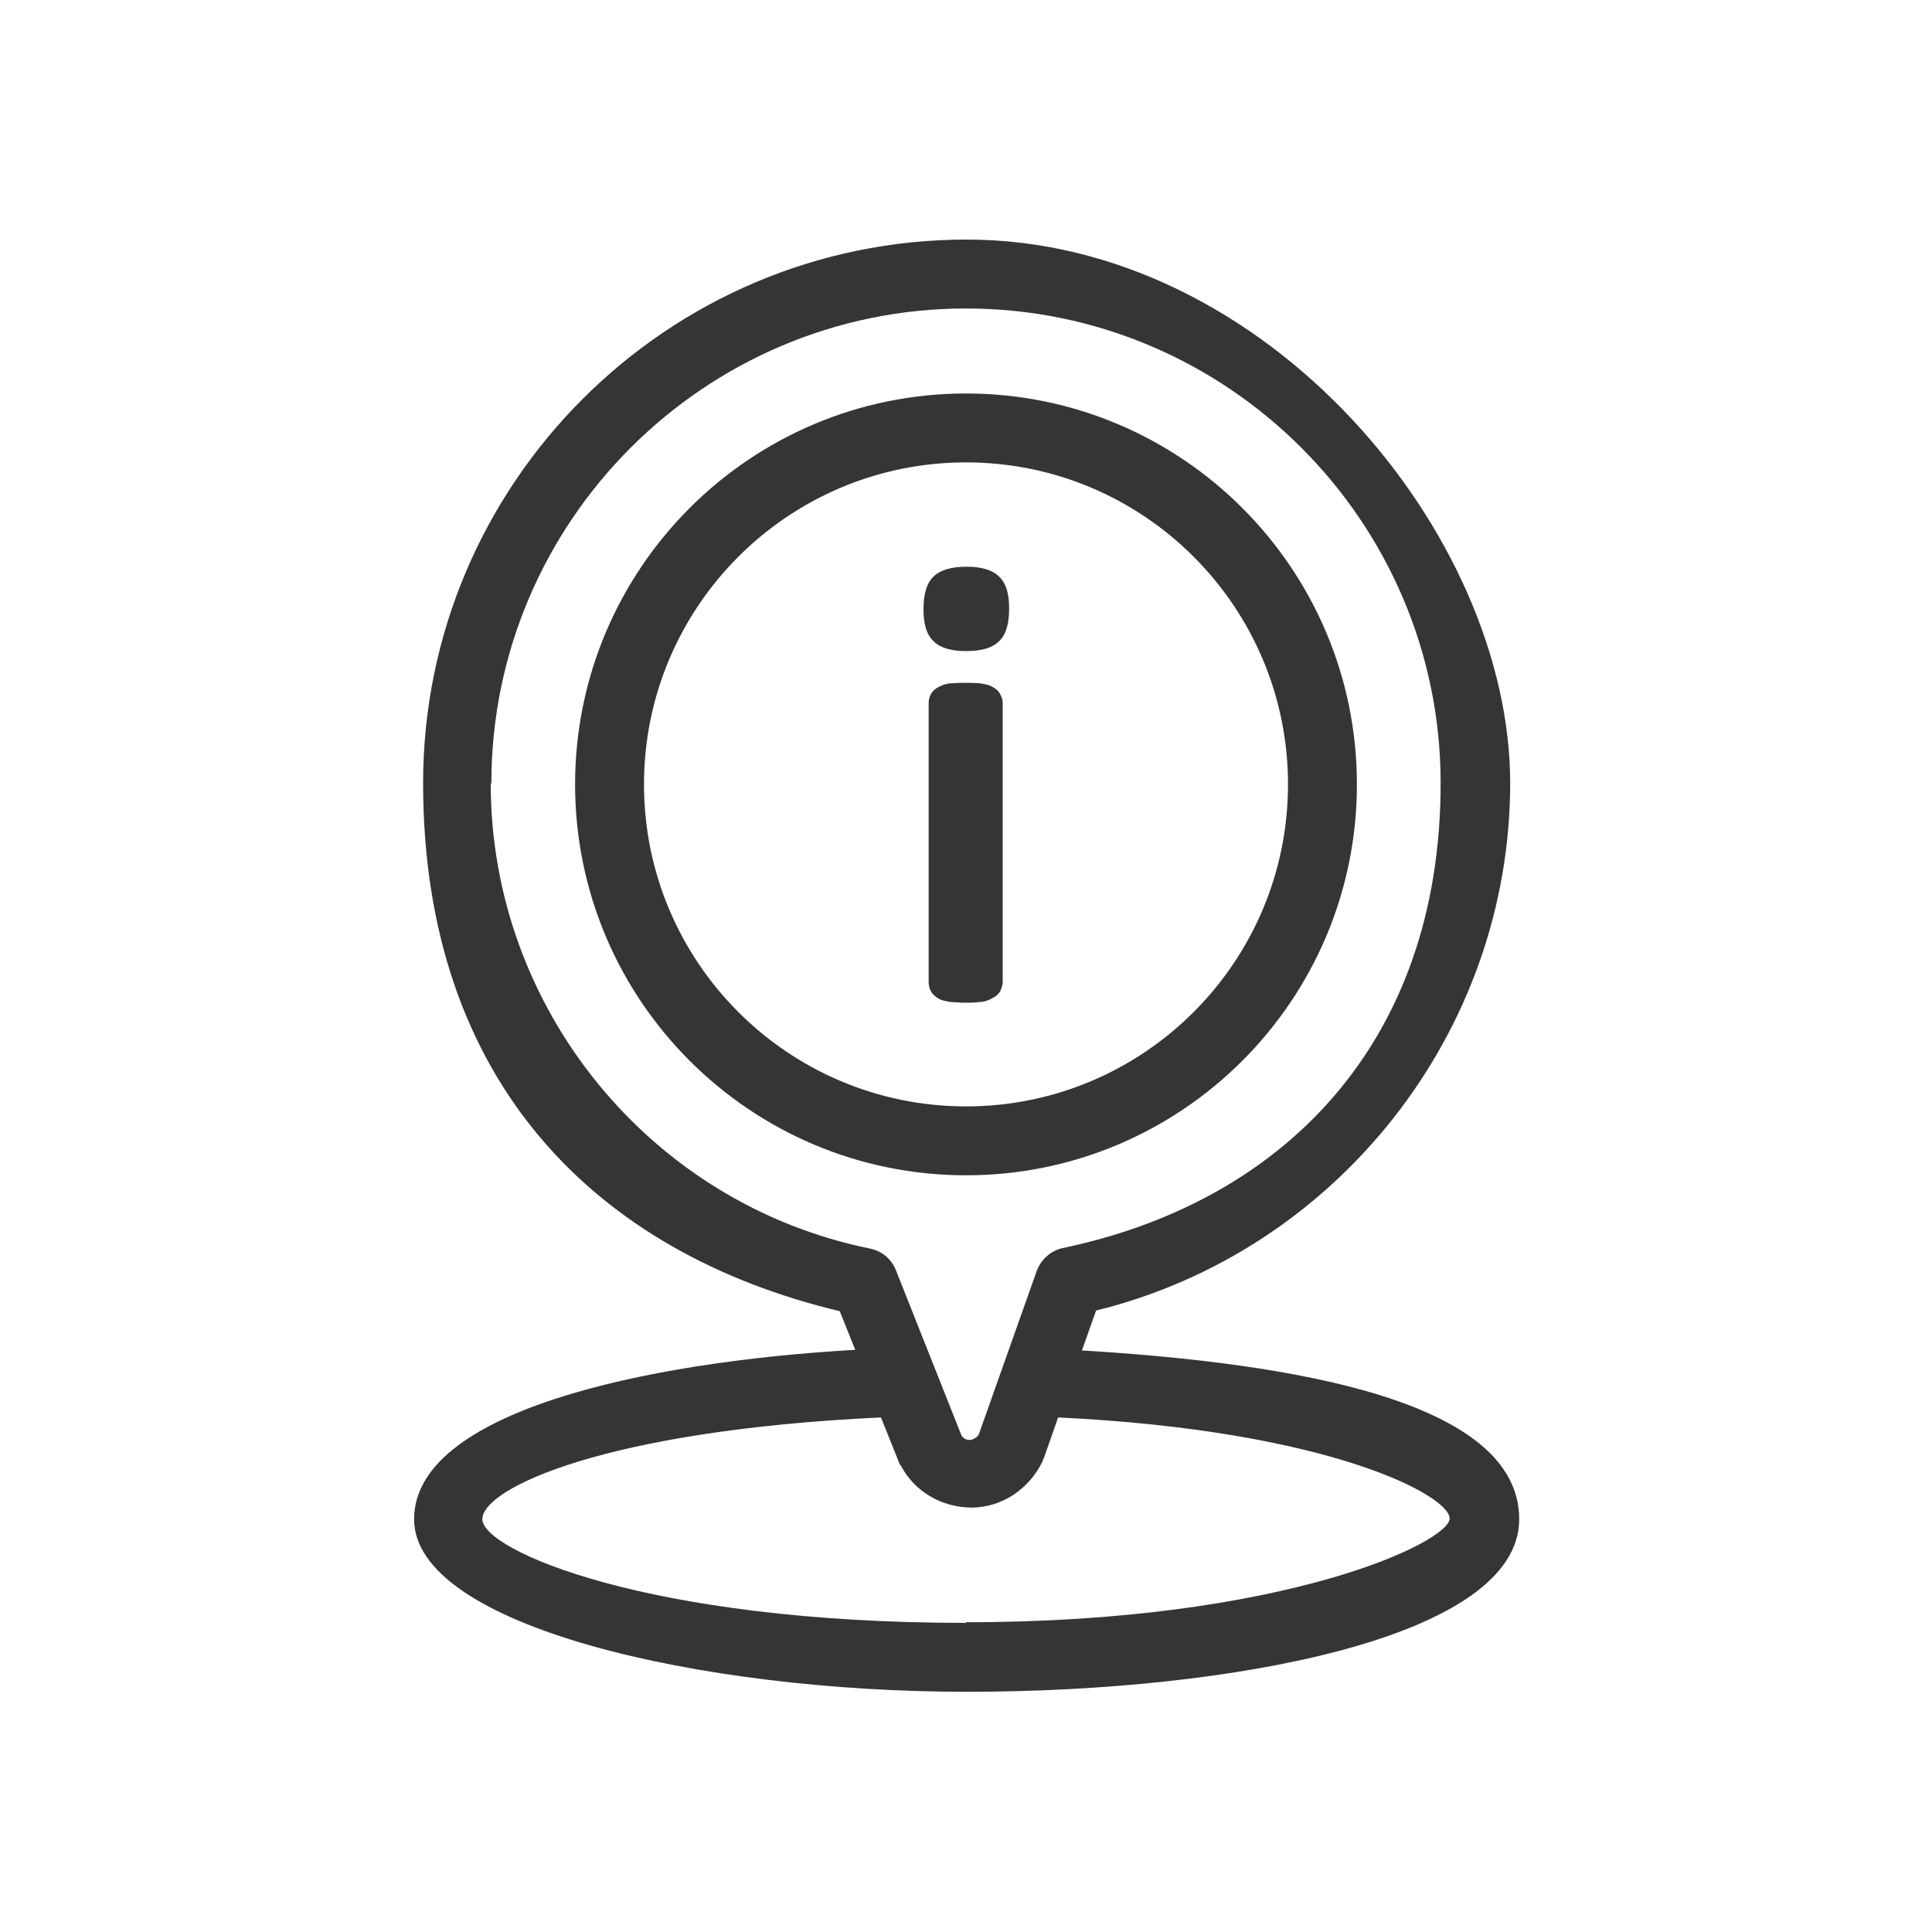
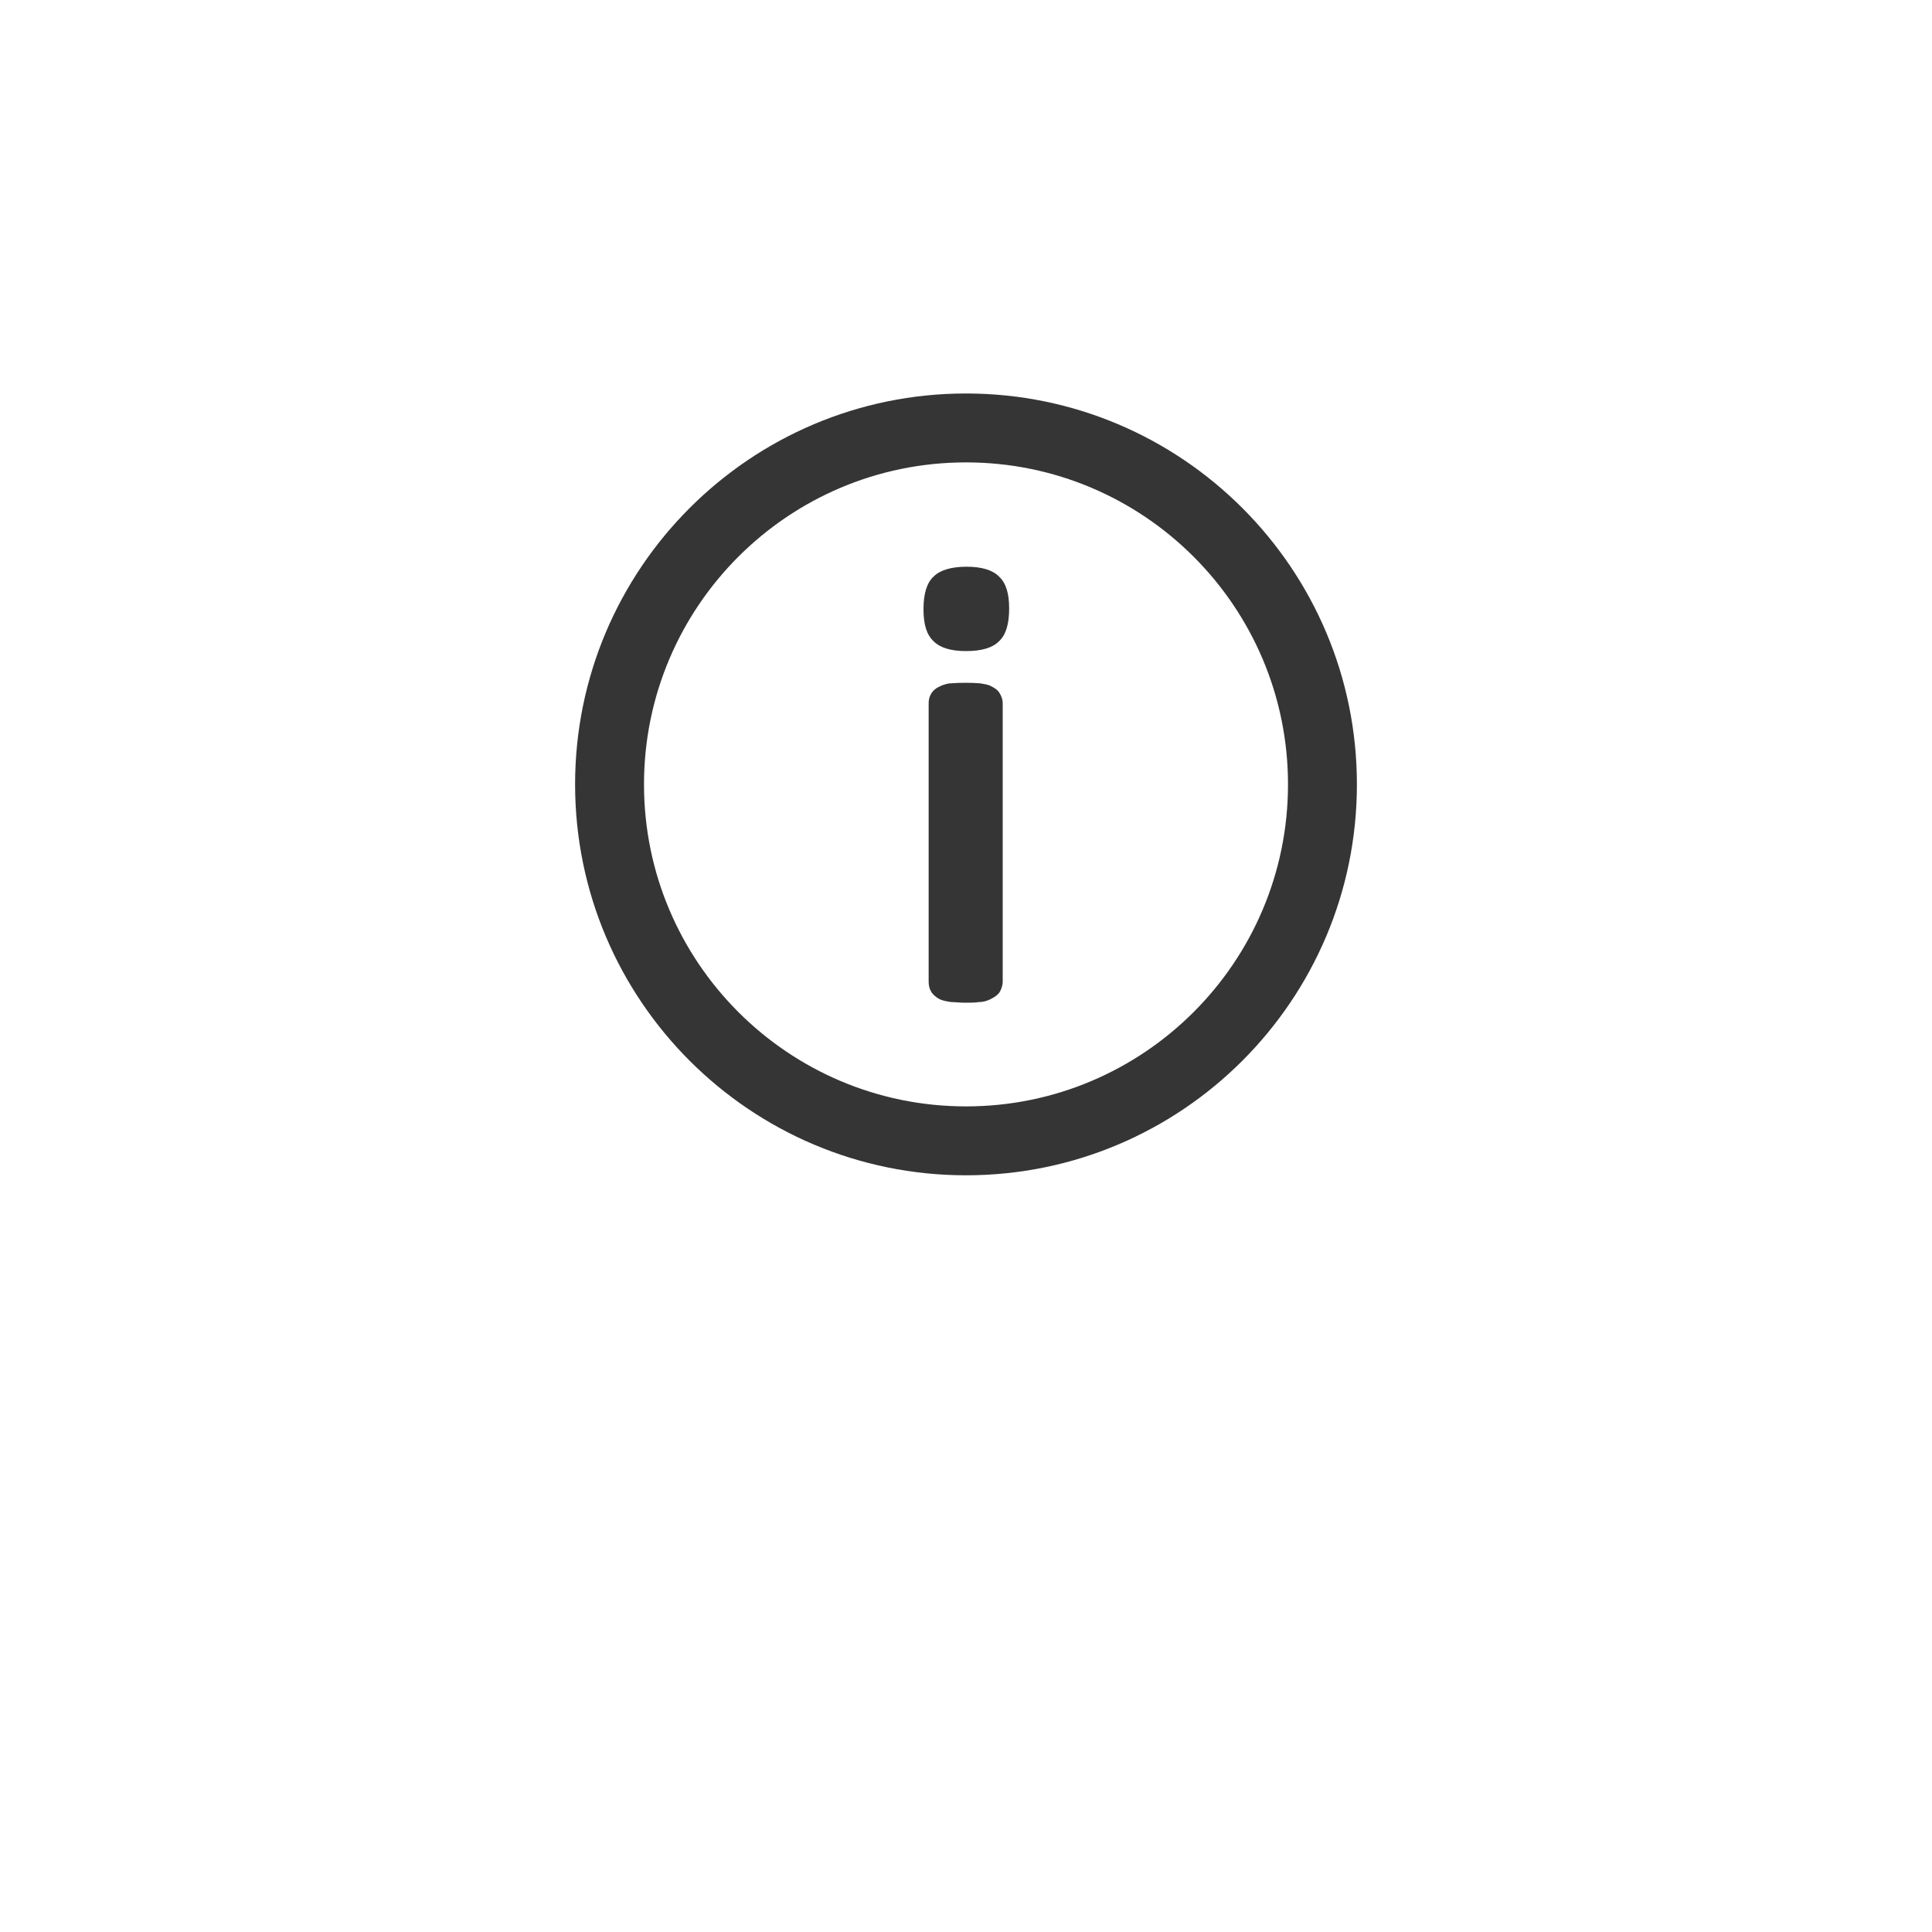
<svg xmlns="http://www.w3.org/2000/svg" version="1.1" viewBox="0 0 300 300">
  <defs>
    <style>
      .cls-1 {
        fill: #353535;
      }
    </style>
  </defs>
  <g>
    <g id="Layer_1">
      <g>
-         <path class="cls-1" d="M168,209.7h0l2.2-6.2c37.4-9.2,64.3-43.2,64.3-81.9s-37.9-84.4-84.4-84.4-84.4,37.9-84.4,84.4,27,73,64.7,82l2.4,6c-33.1,1.9-68.5,9.7-68.5,26.3s44.5,26.8,85.8,26.8,85.8-8.4,85.8-26.8-35-24.2-67.8-26.2ZM76.3,121.6h0c0-40.6,33.1-73.7,73.7-73.7s73.7,33.1,73.7,73.7-24.7,65.1-58.7,72.2c-1.8.4-3.3,1.7-4,3.5l-9,25.4c-.2.4-.7.8-1.4.9-.5,0-1-.2-1.3-.7l-10.2-25.7c-.7-1.7-2.1-2.9-3.9-3.3-34.2-6.9-59-37.3-59-72.2ZM150,252c-49.5,0-75.1-11.3-75.1-16.1s19.1-13.8,61.9-15.8l2.8,7c0,.2.2.4.3.5,2.1,4,6.3,6.5,11.1,6.5h0c4.7-.1,8.8-2.9,10.9-7.2,0-.2.1-.3.2-.5l2.2-6.3c42,2,60.8,12.1,60.8,15.7s-25.5,16.1-75.1,16.1Z" />
        <path class="cls-1" d="M210.7,121.8c0-33.5-27.2-60.7-60.7-60.7s-60.7,27.2-60.7,60.7,27.2,60.7,60.7,60.7,60.7-27.2,60.7-60.7ZM100,121.8c0-27.6,22.4-50,50-50s50,22.4,50,50-22.4,50-50,50-50-22.4-50-50Z" />
        <path class="cls-1" d="M150,101.1c2.4,0,4.1-.5,5.1-1.5,1.1-1,1.6-2.7,1.6-5.1s-.5-4-1.6-5c-1-1-2.7-1.5-5-1.5s-4.1.5-5.1,1.5c-1.1,1-1.6,2.7-1.6,5.1s.5,4,1.6,5c1,1,2.7,1.5,5,1.5Z" />
        <path class="cls-1" d="M153.9,155.1c.6-.3,1-.6,1.3-1,.3-.5.5-1.1.5-1.7v-43.2c0-.6-.2-1.1-.5-1.6-.3-.5-.8-.8-1.4-1.1-.4-.2-1-.3-1.7-.4-1.1-.1-3.2-.1-4.3,0-.7,0-1.2.2-1.7.4-.7.3-1.2.7-1.5,1.2-.3.5-.4,1-.4,1.5v43.2c0,.6.1,1.1.4,1.6.3.5.8.9,1.4,1.2.5.2,1,.3,1.7.4.6,0,1.3.1,2.1.1.9,0,1.6,0,2.2-.1.7,0,1.3-.2,1.7-.4Z" />
      </g>
    </g>
  </g>
</svg>